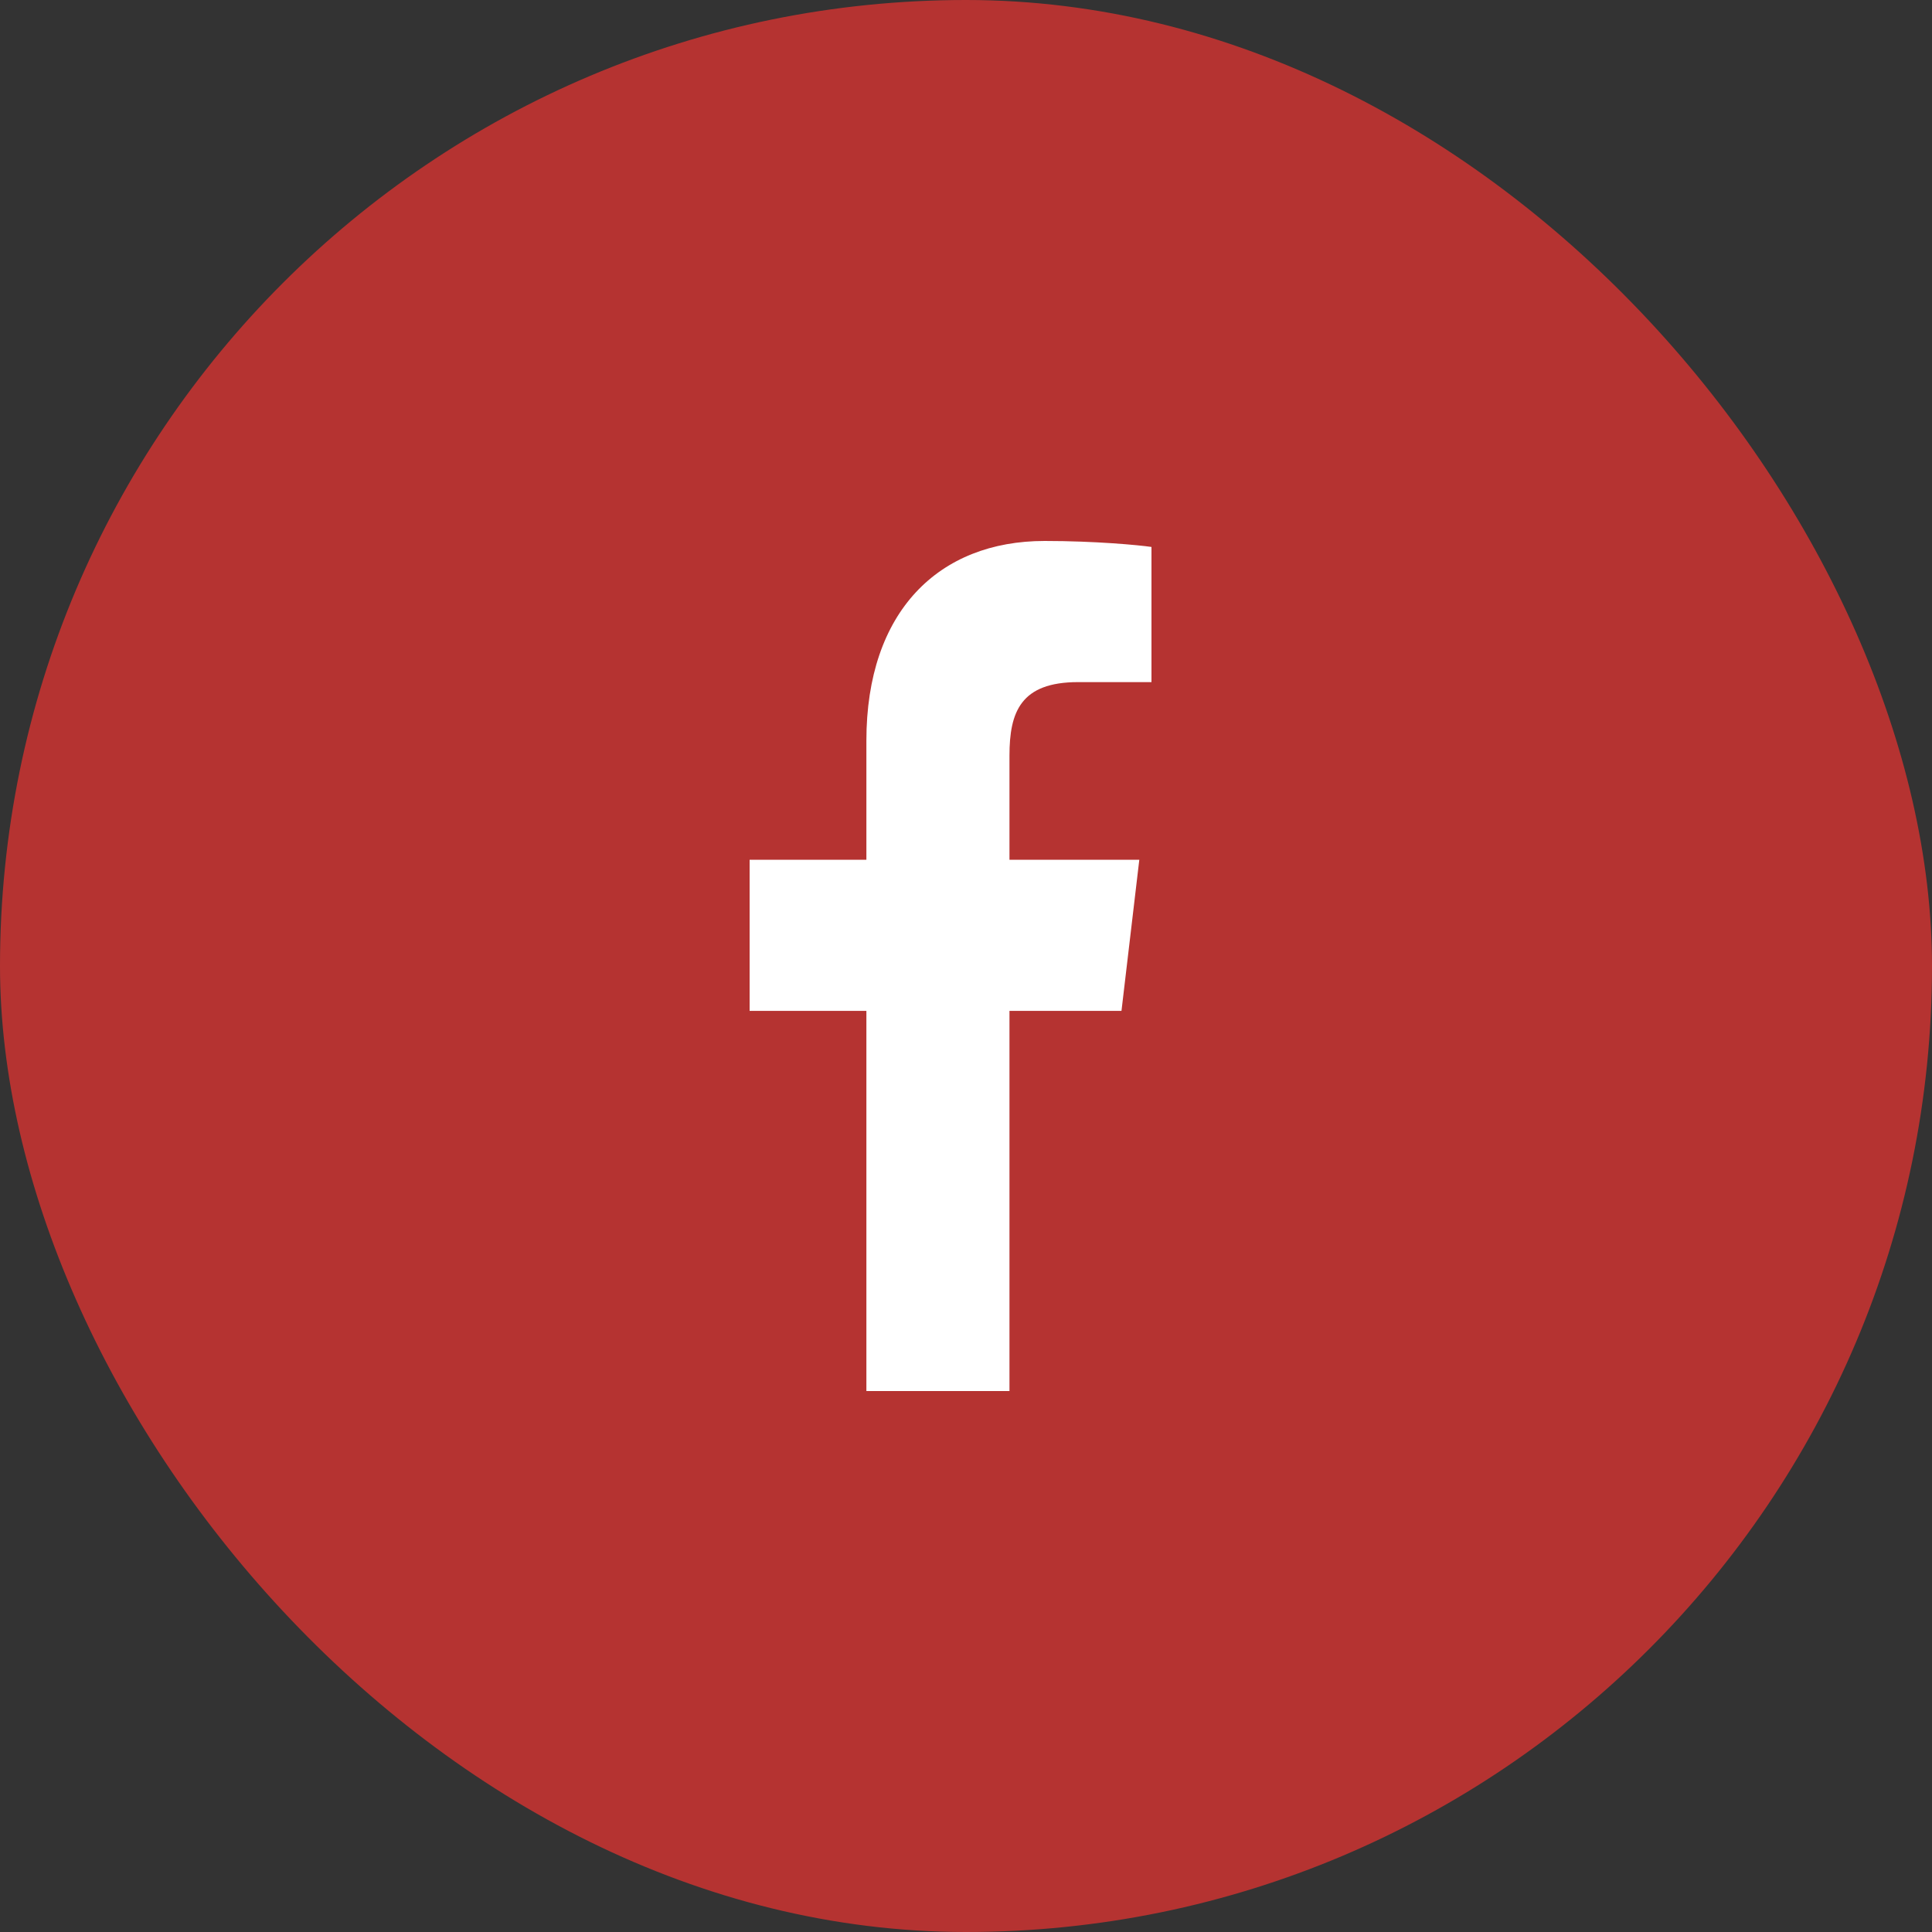
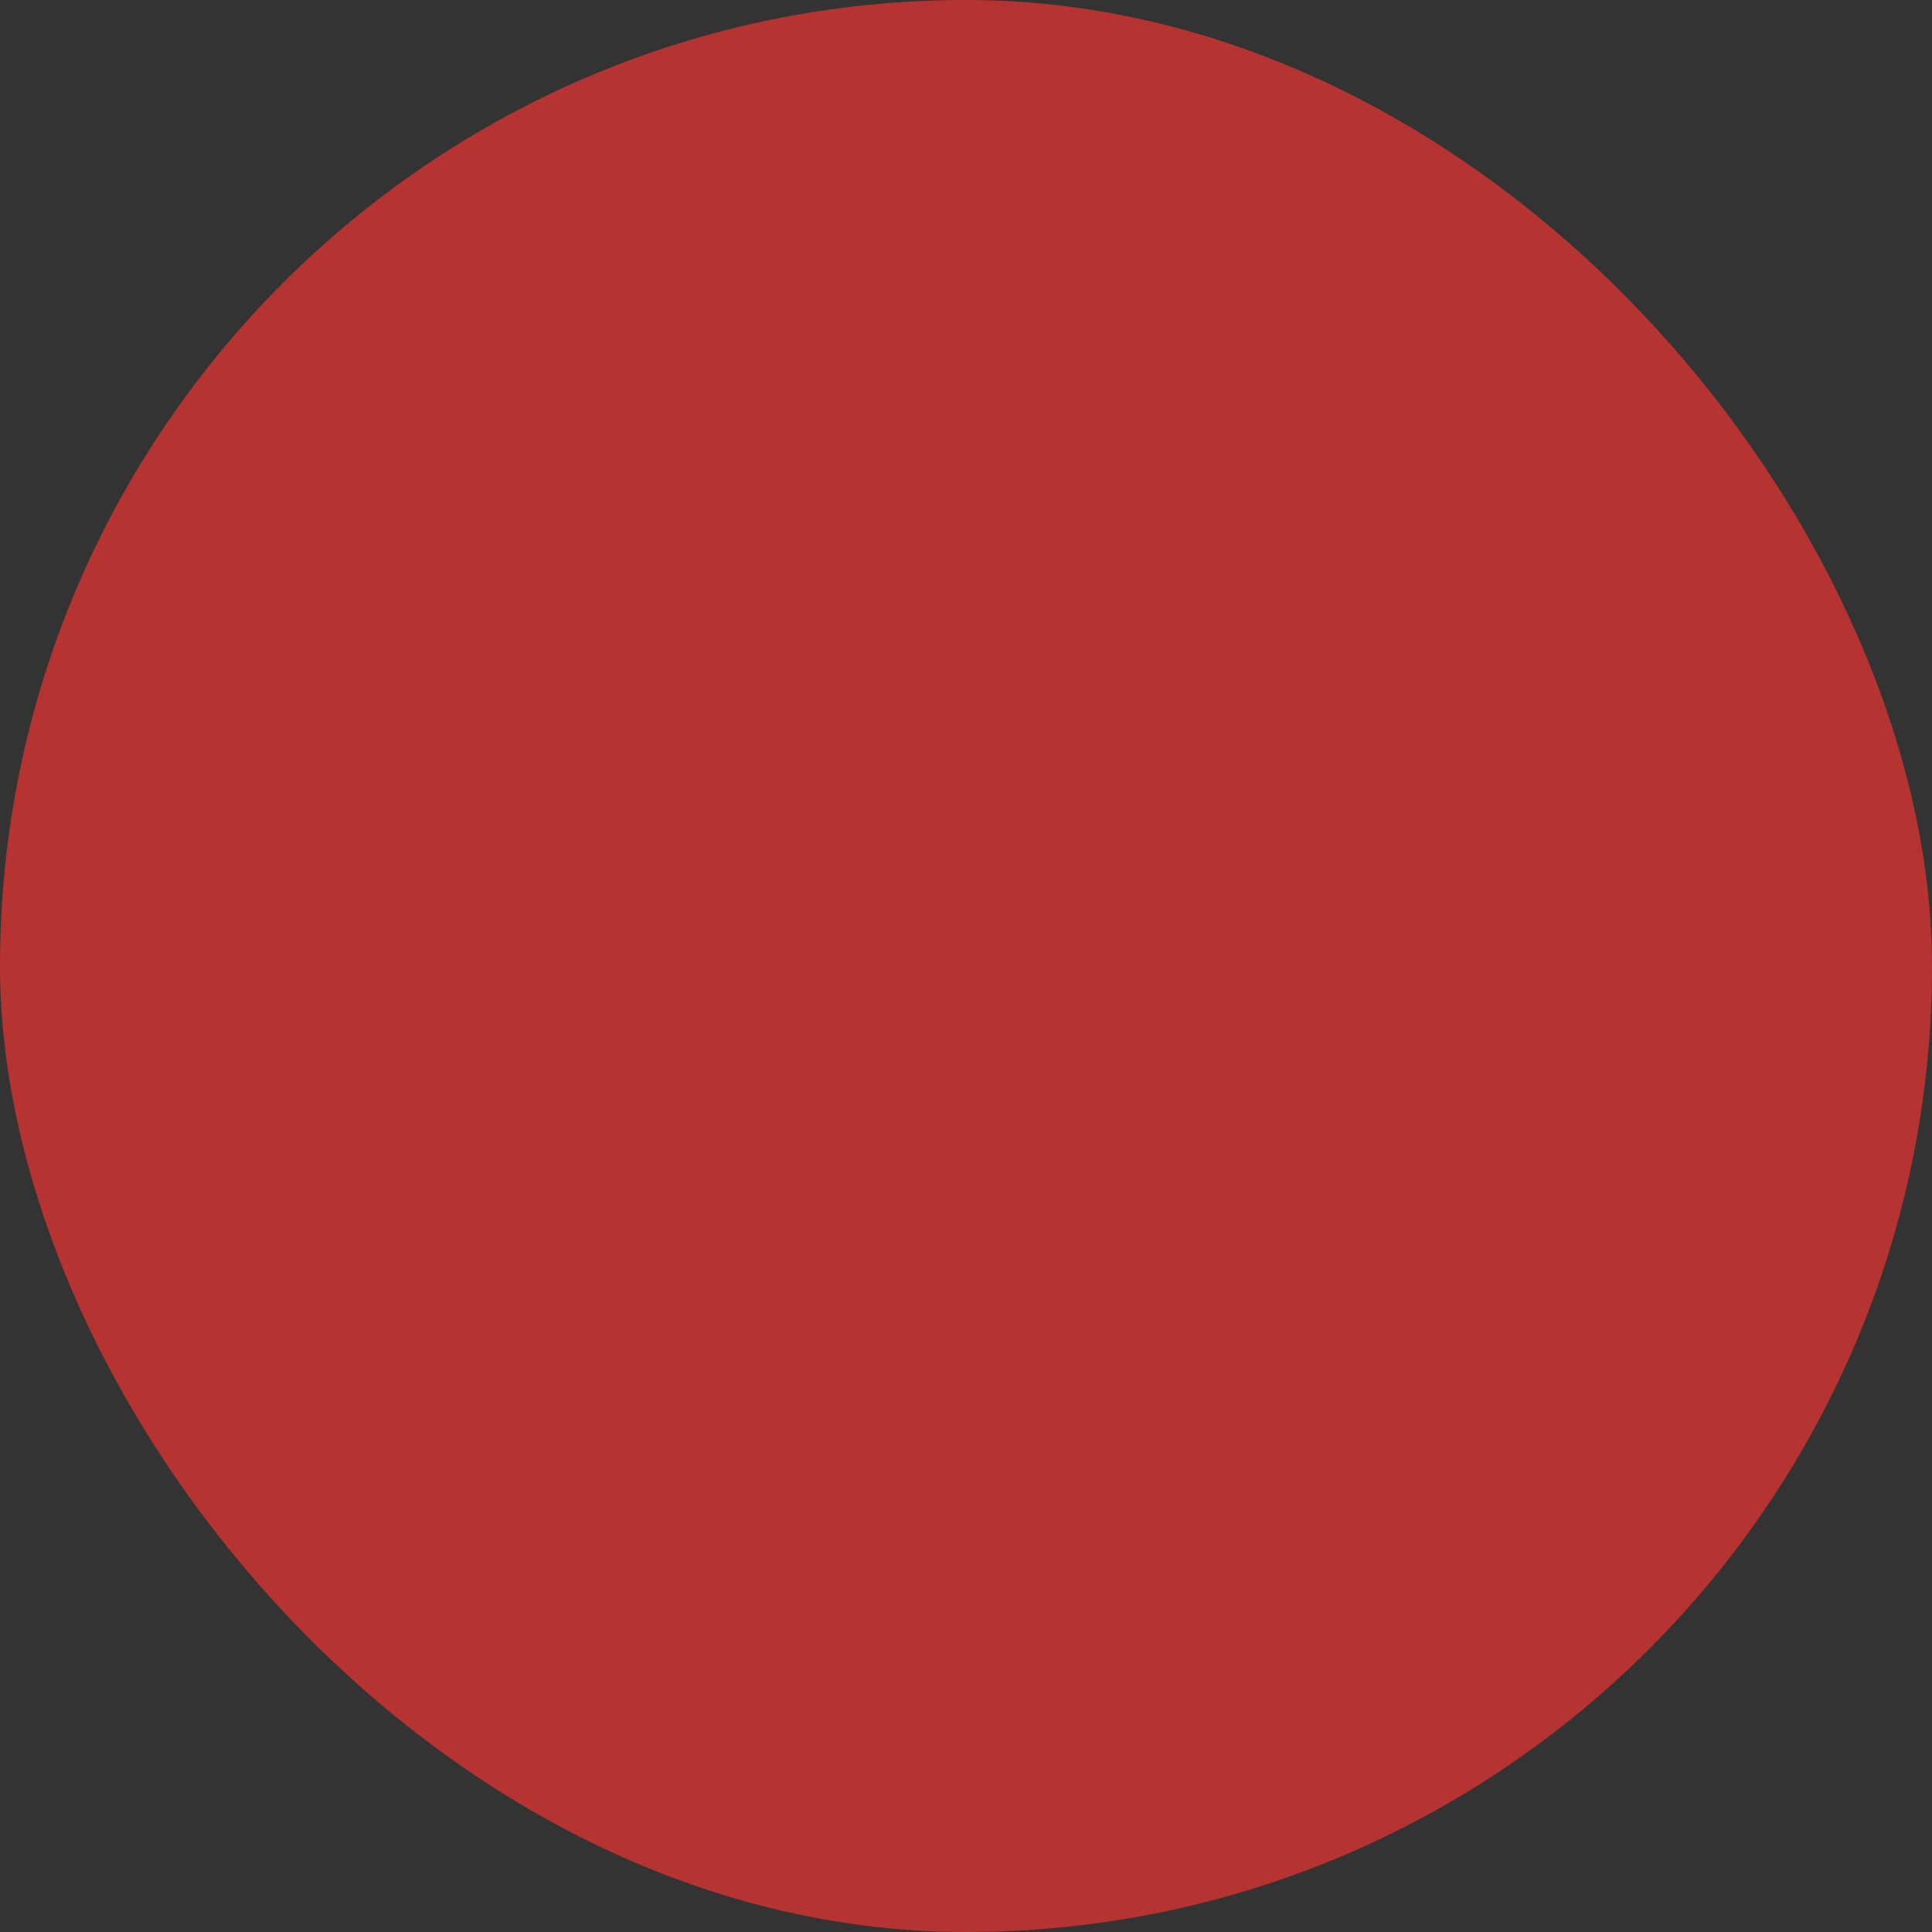
<svg xmlns="http://www.w3.org/2000/svg" width="50" height="50" viewBox="0 0 50 50" fill="none">
  <rect x="0" y="0" width="50" height="50" fill="#333333" stroke="none" />
  <rect width="50" height="50" rx="25" fill="#B53331" />
-   <path d="M27.902 17.653H29.8V14.155C29.473 14.107 28.347 14 27.035 14C24.297 14 22.422 15.821 22.422 19.169V22.25H19.4V26.161H22.422V36H26.125V26.161H29.024L29.485 22.251H26.125V19.557C26.125 18.427 26.413 17.653 27.902 17.653Z" fill="white" />
</svg>